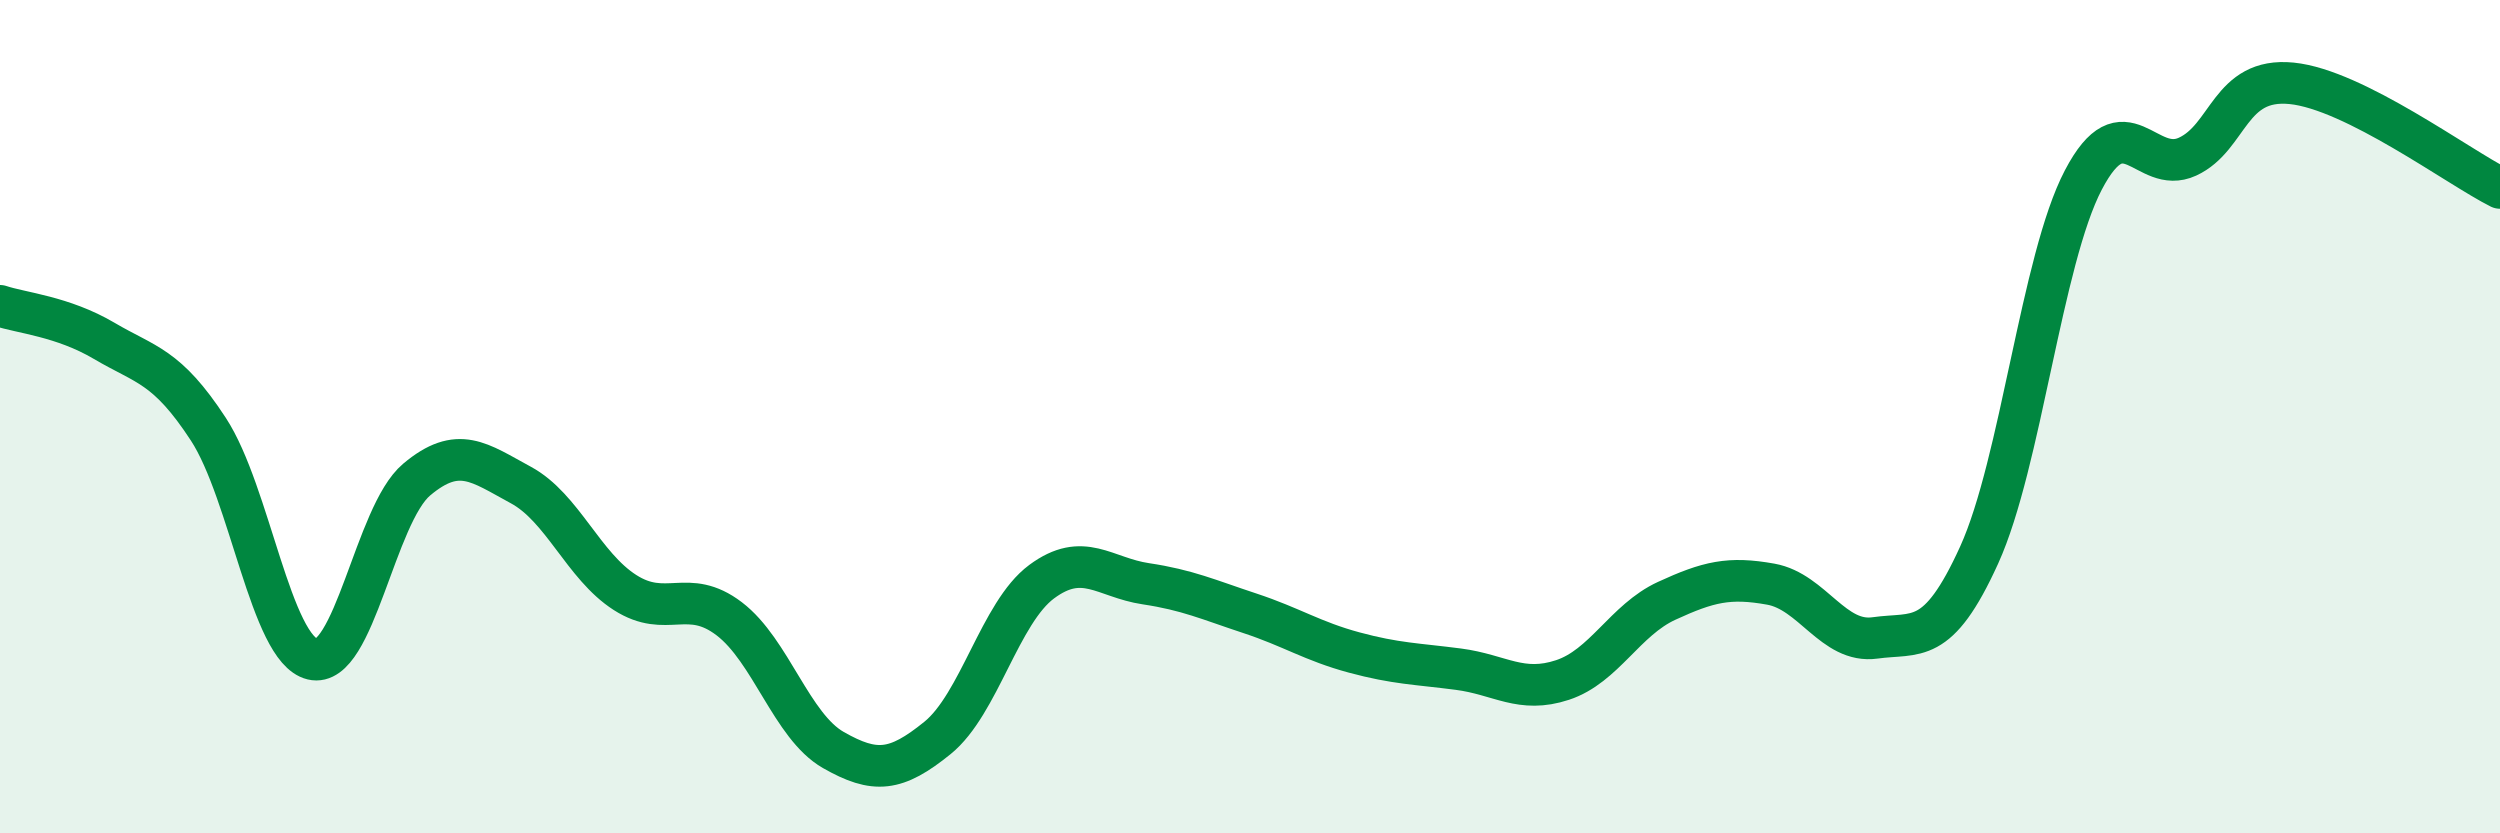
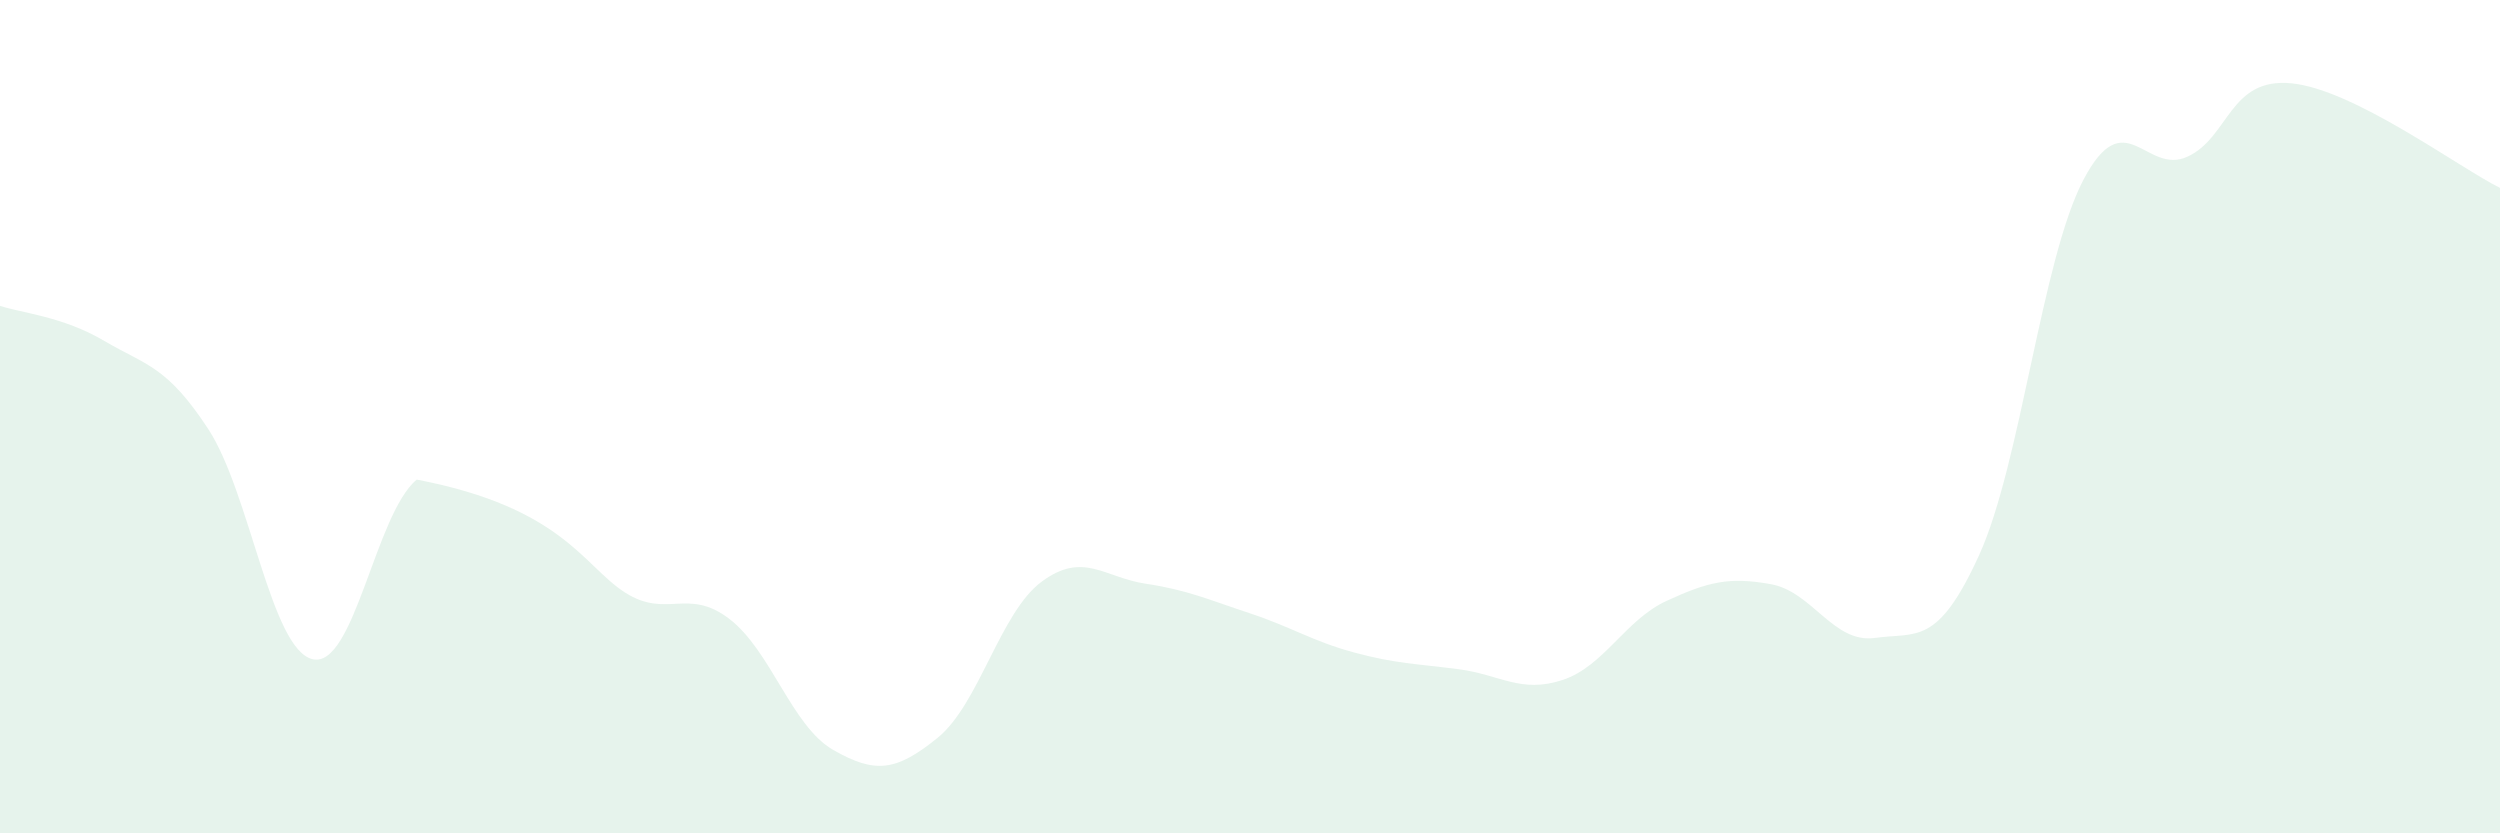
<svg xmlns="http://www.w3.org/2000/svg" width="60" height="20" viewBox="0 0 60 20">
-   <path d="M 0,7.34 C 0.5,7.51 1.5,7.59 2.5,8.18 C 3.5,8.77 4,8.77 5,10.3 C 6,11.83 6.5,15.58 7.5,15.82 C 8.5,16.06 9,12.35 10,11.51 C 11,10.67 11.5,11.1 12.5,11.64 C 13.5,12.18 14,13.58 15,14.22 C 16,14.86 16.5,14.09 17.5,14.85 C 18.5,15.61 19,17.43 20,18 C 21,18.57 21.5,18.52 22.5,17.71 C 23.5,16.9 24,14.7 25,13.96 C 26,13.22 26.5,13.86 27.5,14.01 C 28.5,14.16 29,14.39 30,14.72 C 31,15.05 31.5,15.39 32.5,15.66 C 33.5,15.93 34,15.93 35,16.06 C 36,16.19 36.5,16.65 37.5,16.32 C 38.5,15.99 39,14.88 40,14.42 C 41,13.96 41.5,13.84 42.5,14.02 C 43.5,14.2 44,15.45 45,15.31 C 46,15.17 46.5,15.52 47.5,13.32 C 48.5,11.12 49,6.23 50,4.32 C 51,2.41 51.5,4.22 52.5,3.76 C 53.5,3.3 53.5,1.85 55,2 C 56.5,2.15 59,4.01 60,4.51L60 20L0 20Z" fill="#008740" opacity="0.1" stroke-linecap="round" stroke-linejoin="round" />
-   <path d="M 0,7.34 C 0.5,7.51 1.5,7.59 2.5,8.18 C 3.5,8.77 4,8.77 5,10.3 C 6,11.83 6.5,15.58 7.5,15.82 C 8.5,16.06 9,12.35 10,11.51 C 11,10.67 11.5,11.1 12.5,11.64 C 13.5,12.18 14,13.58 15,14.22 C 16,14.86 16.5,14.09 17.5,14.85 C 18.5,15.61 19,17.43 20,18 C 21,18.57 21.5,18.52 22.5,17.71 C 23.5,16.9 24,14.7 25,13.96 C 26,13.22 26.5,13.86 27.5,14.01 C 28.5,14.16 29,14.39 30,14.72 C 31,15.05 31.5,15.39 32.5,15.66 C 33.5,15.93 34,15.93 35,16.06 C 36,16.19 36.5,16.65 37.5,16.32 C 38.5,15.99 39,14.88 40,14.42 C 41,13.96 41.5,13.84 42.5,14.02 C 43.5,14.2 44,15.45 45,15.31 C 46,15.17 46.5,15.52 47.5,13.32 C 48.5,11.12 49,6.23 50,4.32 C 51,2.41 51.5,4.22 52.5,3.76 C 53.5,3.3 53.5,1.85 55,2 C 56.5,2.15 59,4.01 60,4.51" stroke="#008740" stroke-width="1" fill="none" stroke-linecap="round" stroke-linejoin="round" />
+   <path d="M 0,7.34 C 0.5,7.51 1.5,7.59 2.5,8.18 C 3.5,8.77 4,8.77 5,10.3 C 6,11.83 6.5,15.58 7.5,15.82 C 8.5,16.06 9,12.35 10,11.51 C 13.5,12.18 14,13.58 15,14.22 C 16,14.86 16.5,14.09 17.5,14.85 C 18.5,15.61 19,17.43 20,18 C 21,18.57 21.5,18.52 22.5,17.71 C 23.5,16.9 24,14.7 25,13.96 C 26,13.22 26.5,13.86 27.5,14.01 C 28.5,14.16 29,14.39 30,14.72 C 31,15.05 31.5,15.39 32.5,15.66 C 33.5,15.93 34,15.93 35,16.06 C 36,16.19 36.5,16.65 37.5,16.32 C 38.5,15.99 39,14.88 40,14.42 C 41,13.96 41.5,13.84 42.5,14.02 C 43.5,14.2 44,15.45 45,15.31 C 46,15.17 46.5,15.52 47.5,13.32 C 48.5,11.12 49,6.23 50,4.32 C 51,2.41 51.5,4.22 52.5,3.76 C 53.5,3.3 53.5,1.85 55,2 C 56.5,2.15 59,4.01 60,4.51L60 20L0 20Z" fill="#008740" opacity="0.1" stroke-linecap="round" stroke-linejoin="round" />
</svg>